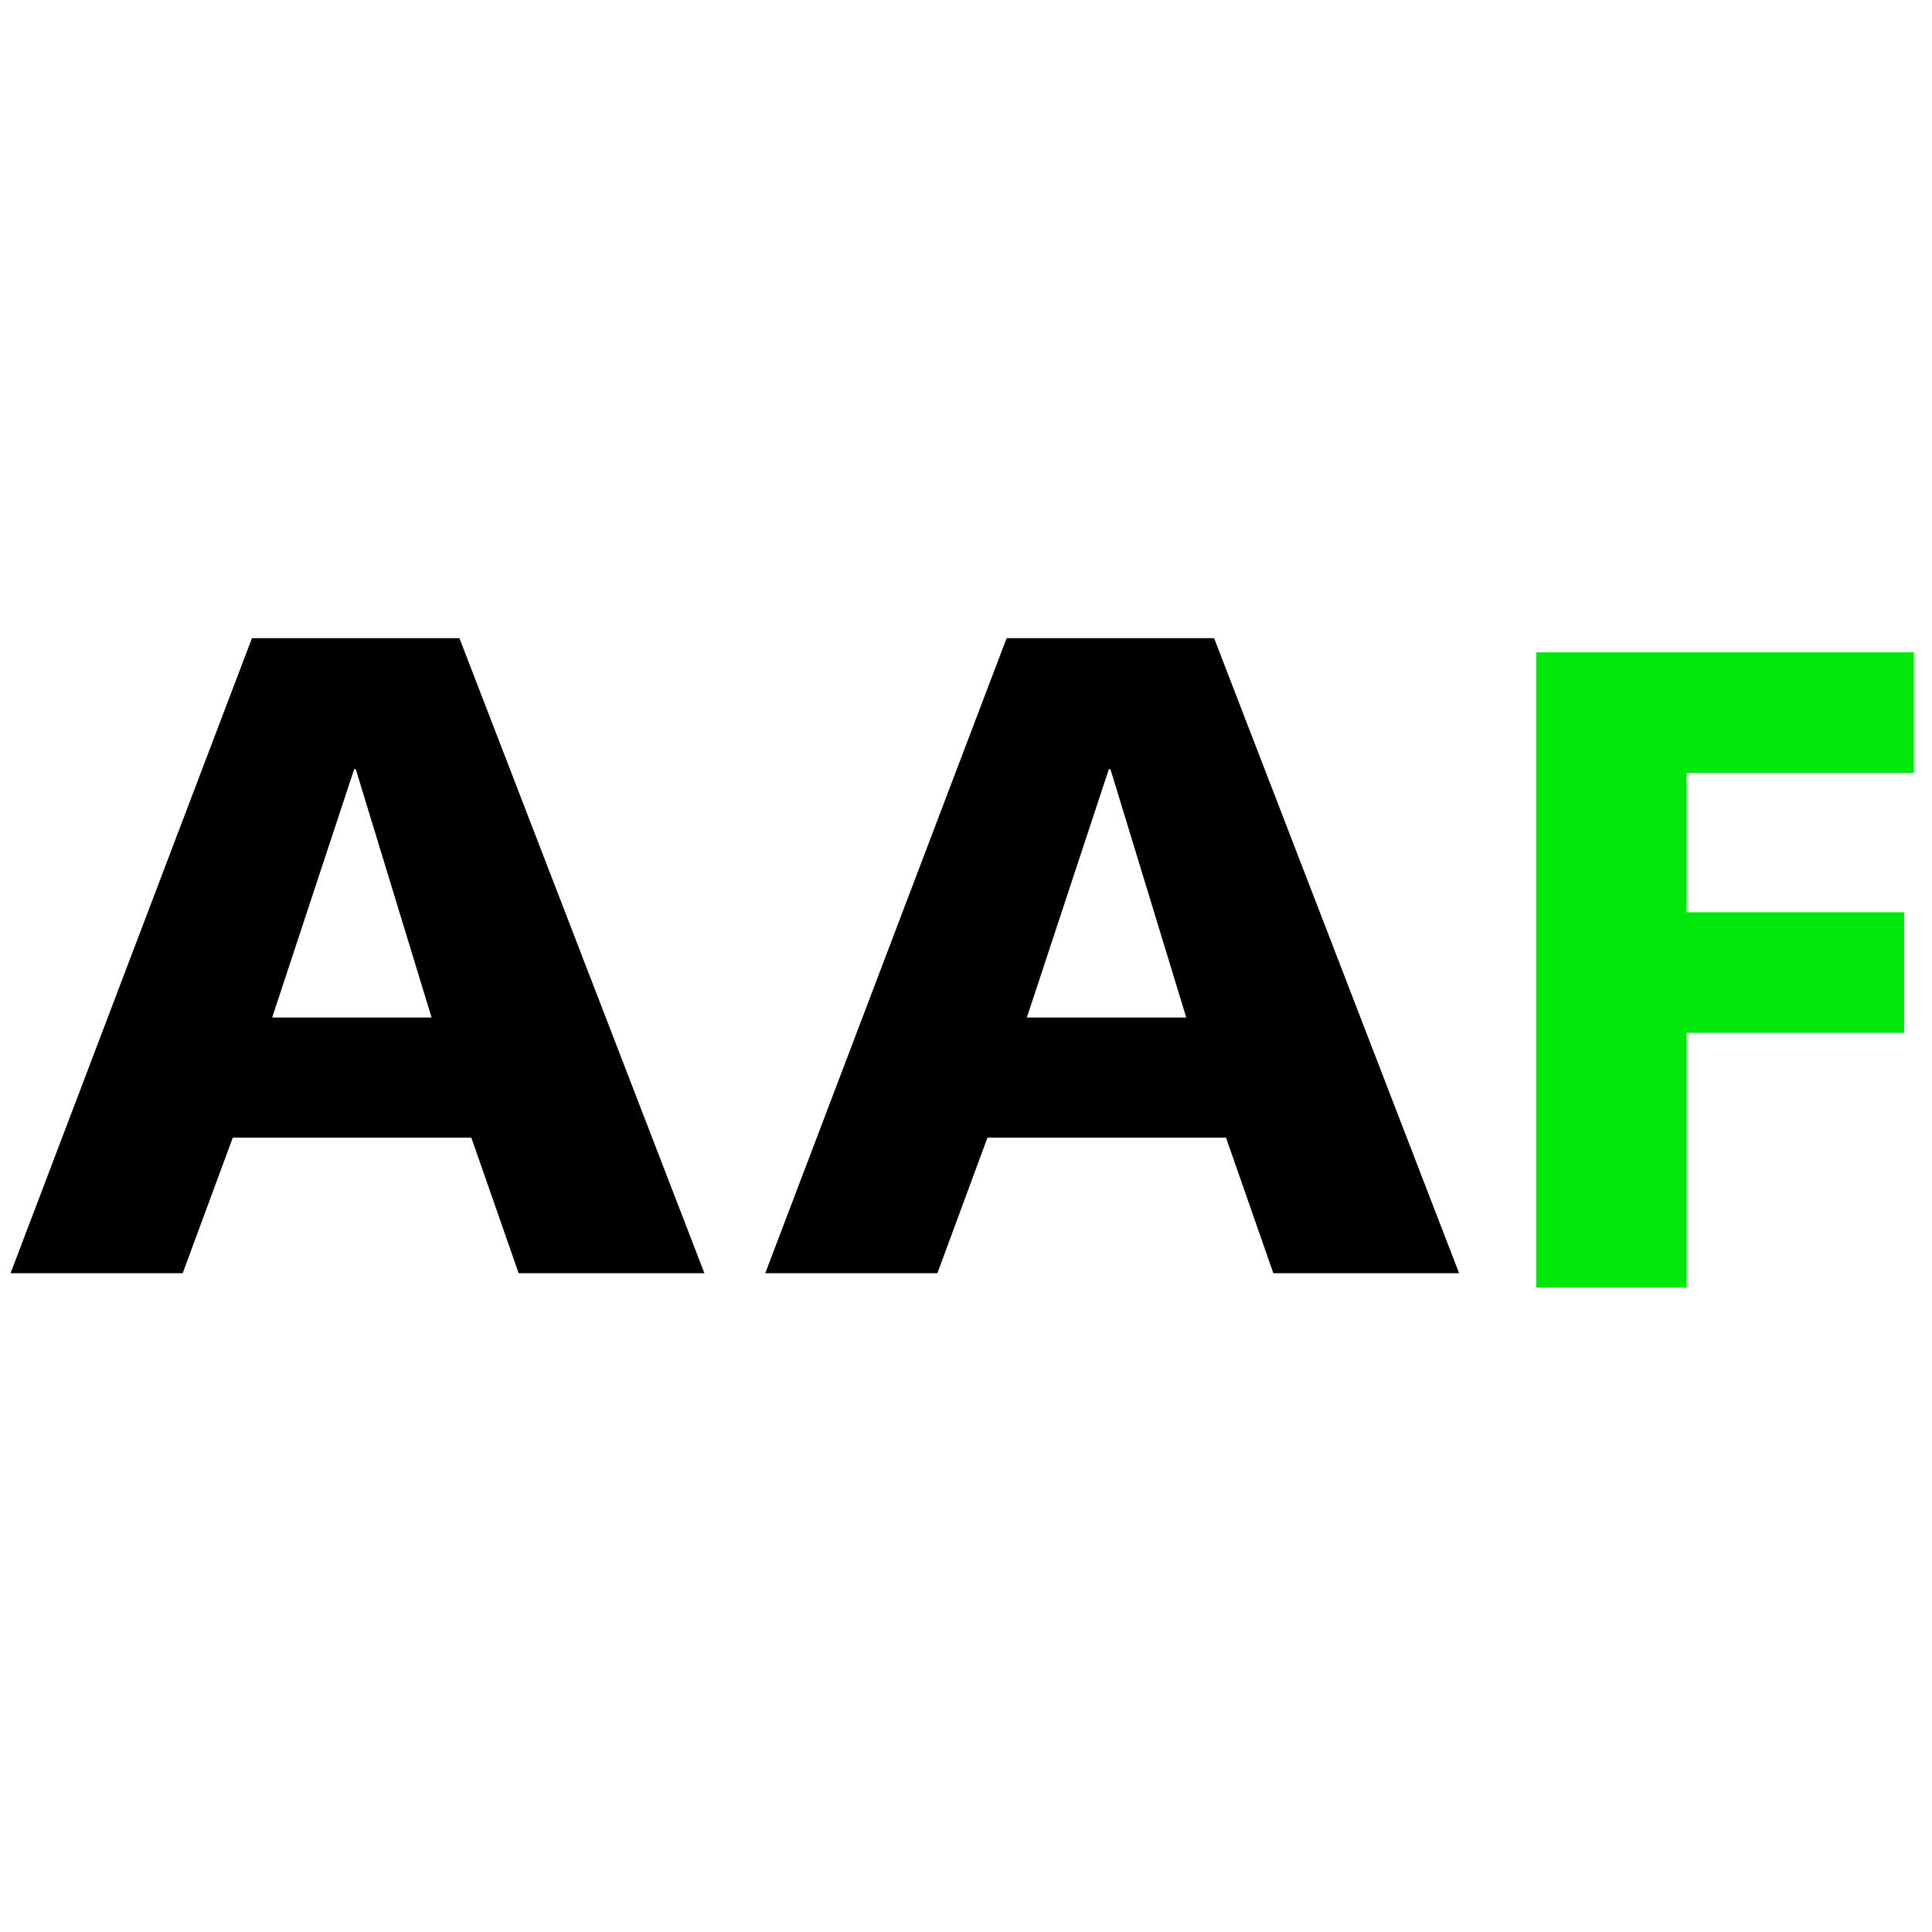
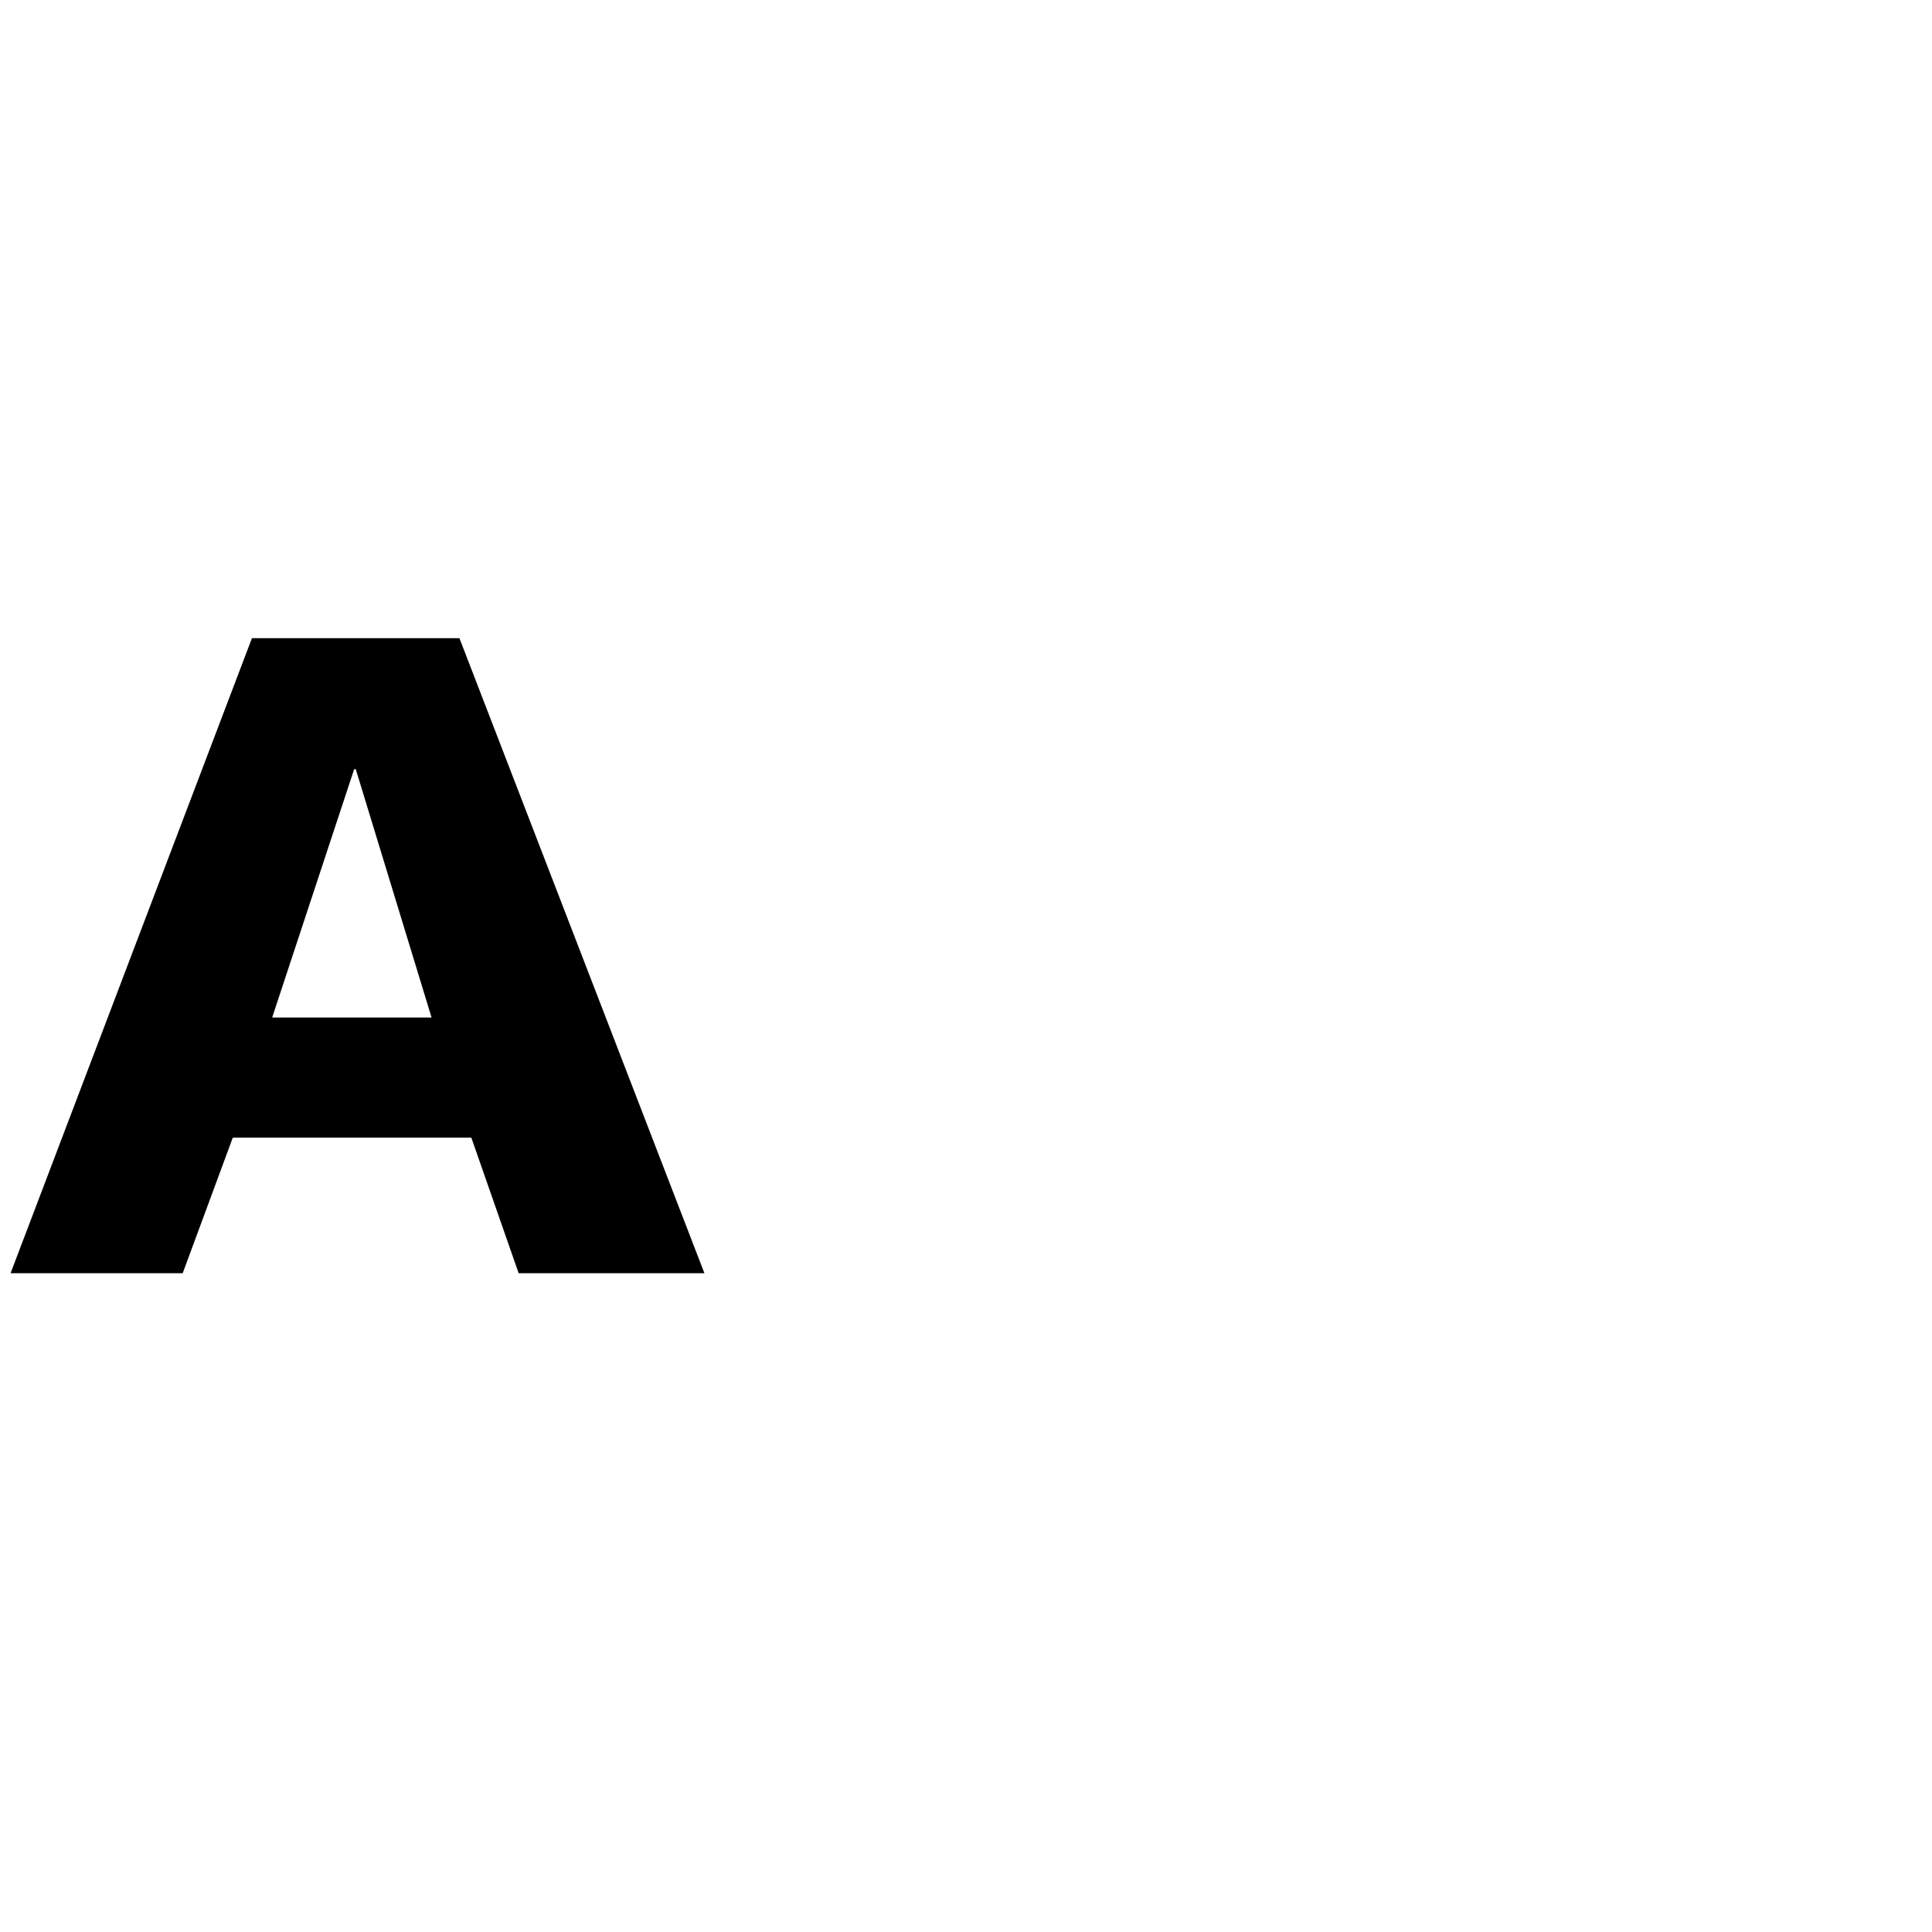
<svg xmlns="http://www.w3.org/2000/svg" width="64px" height="64px" viewBox="0 0 64 64" version="1.1">
  <title>A3</title>
  <g id="A3" stroke="none" stroke-width="1" fill="none" fill-rule="evenodd">
-     <rect fill="#FFFFFF" x="0" y="0" width="64" height="64" />
    <path d="M8.346,21.14 L15.219,21.14 L23.335,42.177 L17.181,42.177 L15.614,37.687 L7.711,37.687 L6.052,42.177 L0.35,42.177 L8.346,21.14 Z M11.785,25.48 L11.732,25.48 L9.016,33.706 L14.296,33.706 L11.785,25.48 Z" id="Shape" fill="#000000" fill-rule="nonzero" />
-     <path d="M33.346,21.14 L40.219,21.14 L48.335,42.177 L42.181,42.177 L40.614,37.687 L32.711,37.687 L31.052,42.177 L25.35,42.177 L33.346,21.14 Z M36.785,25.48 L36.732,25.48 L34.016,33.706 L39.296,33.706 L36.785,25.48 Z" id="Shape-Copy" fill="#000000" fill-rule="nonzero" />
-     <polygon id="Path" fill="#00E80B" fill-rule="nonzero" points="50.89 21.61 63.398 21.61 63.398 25.606 55.871 25.606 55.871 30.219 63.079 30.219 63.079 34.214 55.871 34.214 55.871 42.65 50.89 42.65" />
  </g>
</svg>